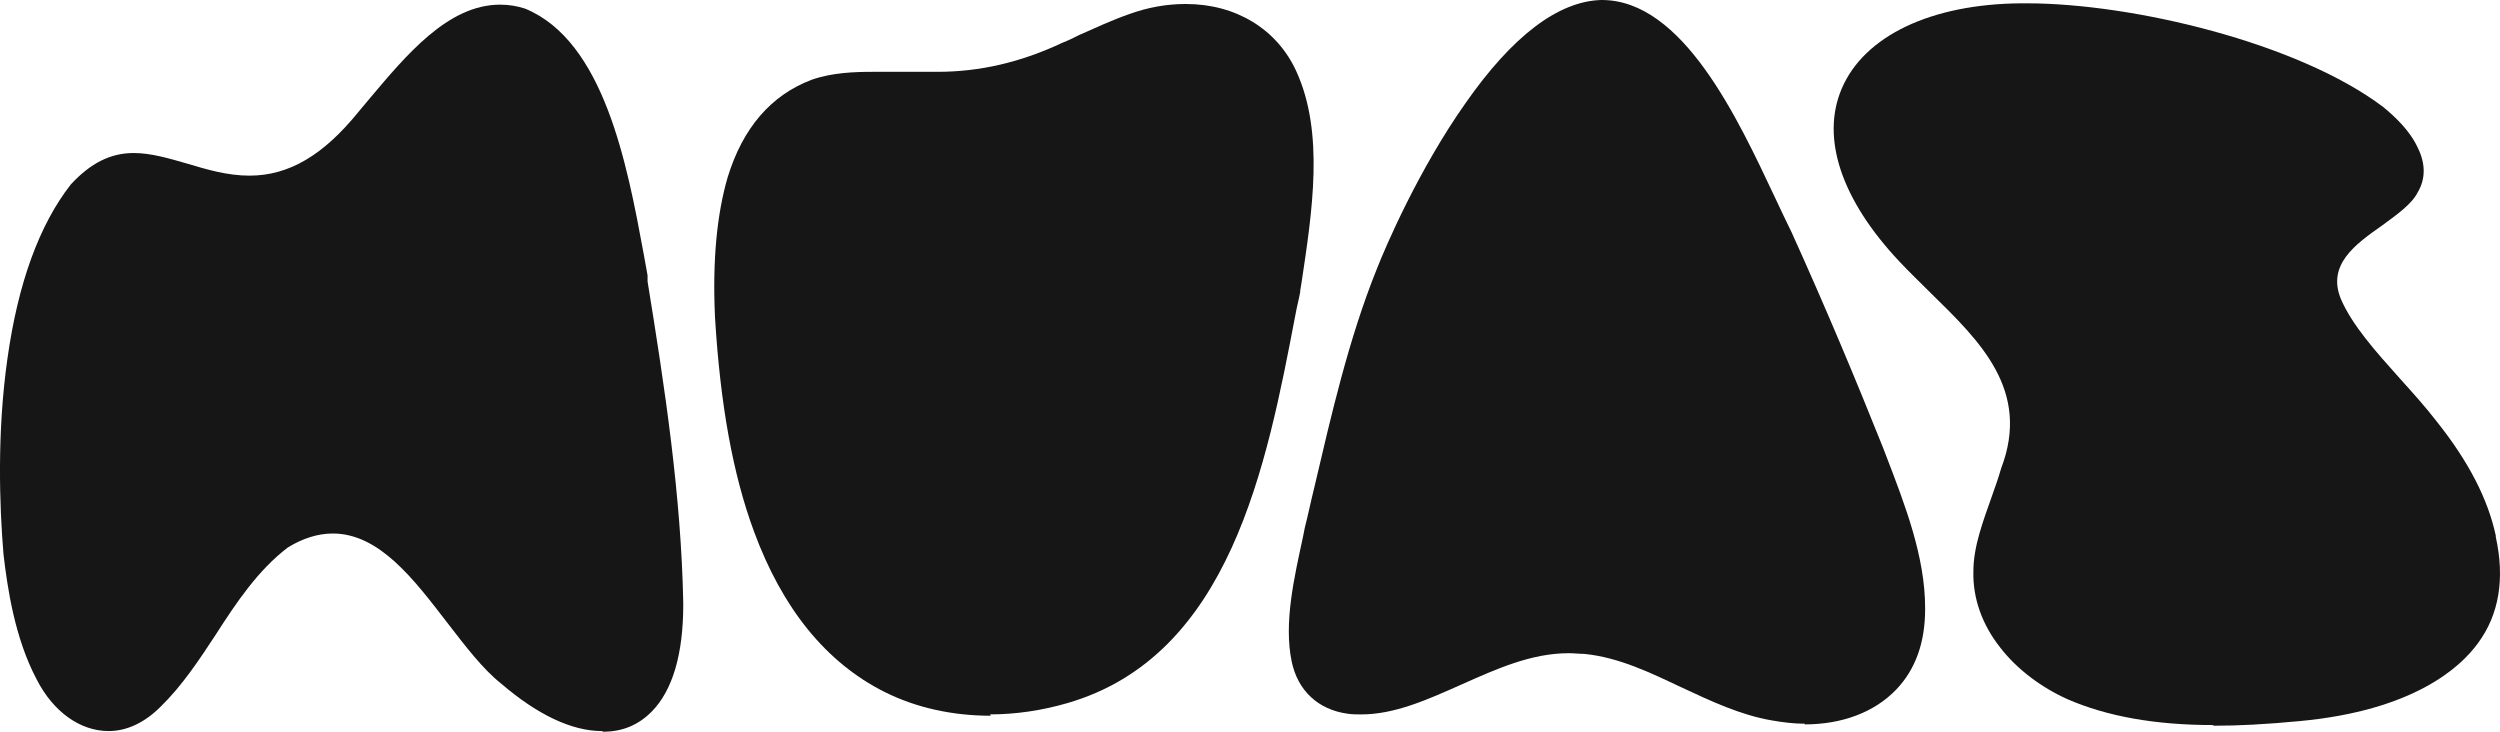
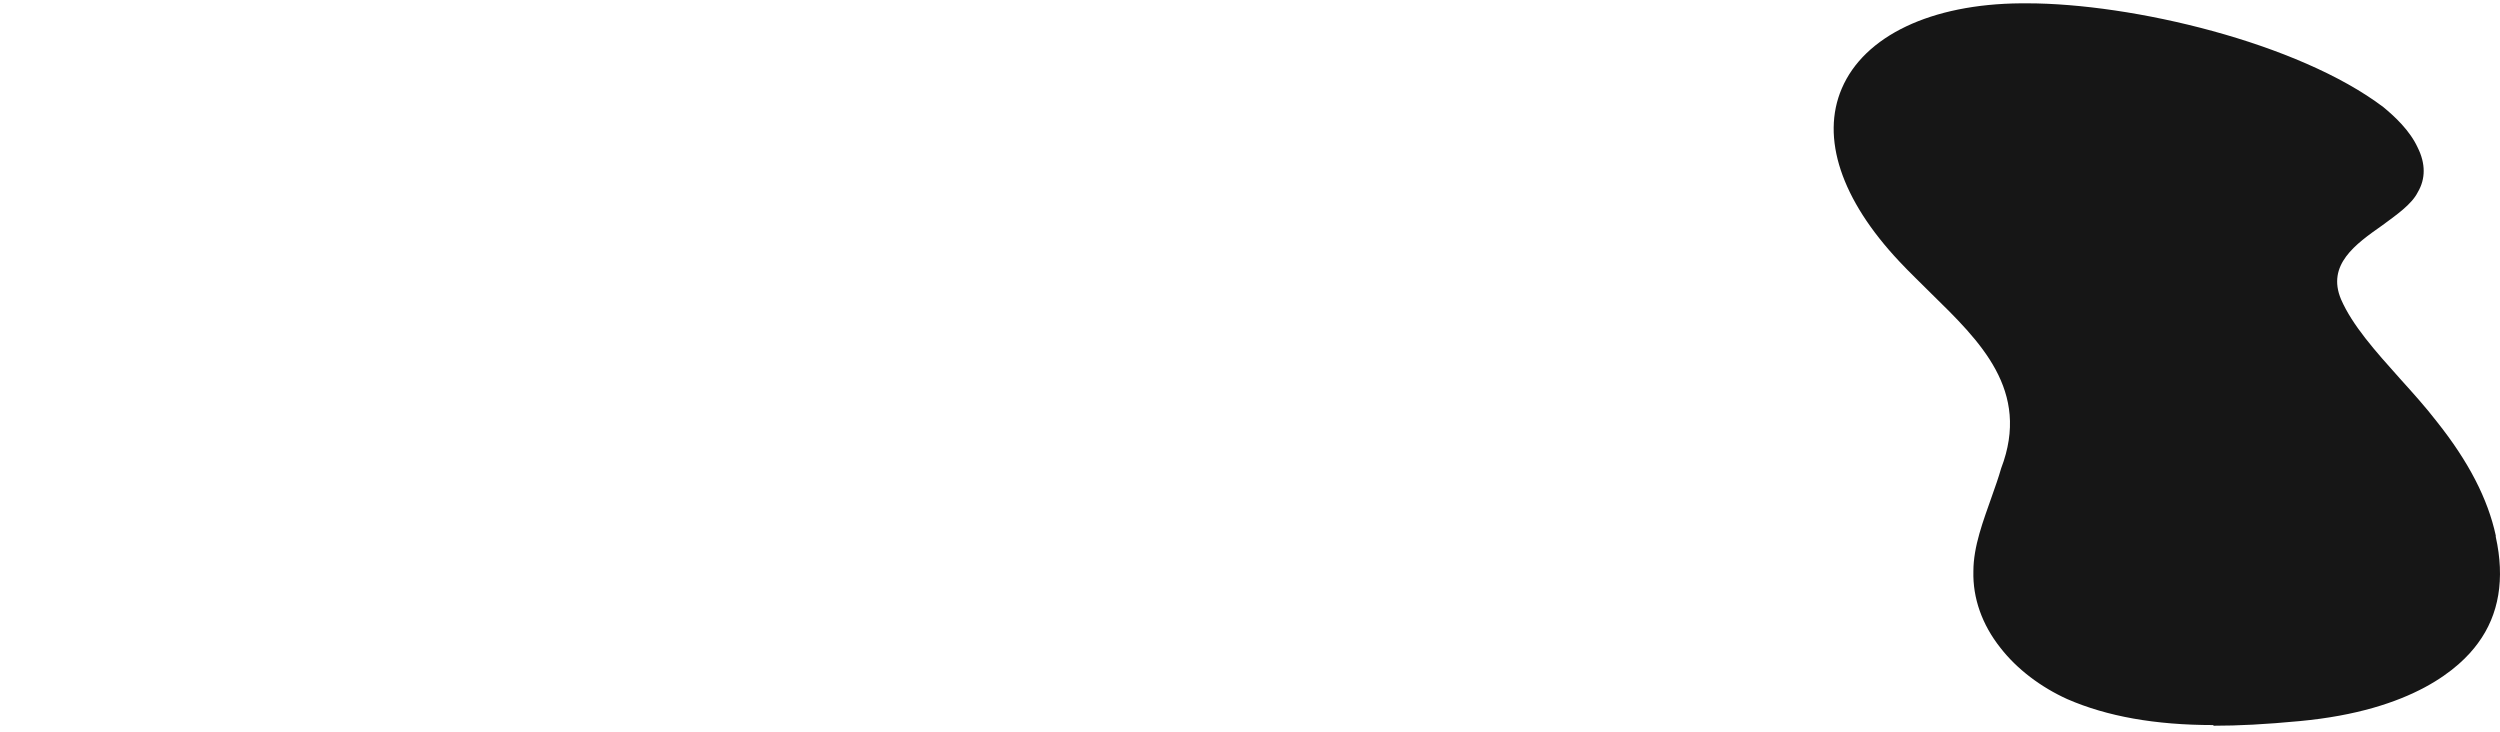
<svg xmlns="http://www.w3.org/2000/svg" width="82" height="24" viewBox="0 0 82 24" fill="none">
  <g id="MUASlogo">
-     <path id="Vector" d="M19.743 23.979C18.745 23.979 17.617 23.433 16.446 22.429C15.839 21.949 15.275 21.208 14.668 20.422C13.562 18.982 12.434 17.499 10.915 17.499C10.438 17.499 9.939 17.651 9.441 17.957C8.465 18.699 7.749 19.768 7.077 20.815C6.534 21.644 5.97 22.495 5.276 23.171C4.756 23.695 4.17 23.979 3.563 23.979C2.63 23.979 1.741 23.346 1.199 22.277C0.483 20.924 0.244 19.288 0.114 18.175C-0.016 16.604 -0.103 14.204 0.244 11.761C0.591 9.295 1.285 7.375 2.327 6.044C2.977 5.346 3.628 5.019 4.387 5.019C4.951 5.019 5.537 5.193 6.144 5.368C6.795 5.564 7.467 5.761 8.183 5.761C9.484 5.761 10.612 5.084 11.761 3.666C11.87 3.535 12 3.382 12.108 3.251C13.323 1.811 14.689 0.153 16.403 0.153C16.685 0.153 16.967 0.197 17.227 0.284C19.808 1.353 20.567 5.368 21.11 8.313C21.153 8.553 21.196 8.793 21.24 9.033V9.23C21.804 12.699 22.346 16.277 22.411 19.79V19.833C22.411 21.448 22.064 22.648 21.37 23.346C20.936 23.782 20.415 24 19.786 24L19.743 23.979Z" fill="#161616" />
-     <path id="Vector_2" d="M32.496 23.476C31.238 23.476 30.045 23.214 29.004 22.691C27.096 21.731 25.664 19.963 24.731 17.433C24.037 15.556 23.625 13.265 23.452 10.407C23.365 8.531 23.517 7.025 23.864 5.825C24.363 4.189 25.295 3.12 26.618 2.618C27.291 2.378 28.05 2.356 28.635 2.356C28.939 2.356 29.264 2.356 29.568 2.356C29.872 2.356 30.175 2.356 30.479 2.356C30.544 2.356 30.609 2.356 30.674 2.356H30.739C32.127 2.356 33.472 2.051 34.86 1.396C35.034 1.331 35.207 1.244 35.381 1.156C35.923 0.916 36.487 0.654 37.051 0.458C37.658 0.24 38.266 0.131 38.895 0.131C40.543 0.131 41.888 0.96 42.517 2.334C43.449 4.364 43.037 6.96 42.69 9.273L42.647 9.534V9.578C42.603 9.818 42.538 10.058 42.495 10.298C41.541 15.294 40.348 21.512 35.012 23.061C34.188 23.302 33.32 23.432 32.474 23.432L32.496 23.476Z" fill="#161616" />
-     <path id="Vector_3" d="M59.196 23.738C58.849 23.738 58.48 23.694 58.112 23.629C57.092 23.454 56.116 22.996 55.184 22.56C54.164 22.08 53.102 21.556 51.952 21.447C51.8 21.447 51.627 21.425 51.453 21.425C50.217 21.425 49.067 21.949 47.939 22.451C46.812 22.952 45.749 23.433 44.643 23.433C44.491 23.433 44.361 23.432 44.209 23.411C43.233 23.28 42.56 22.647 42.365 21.687C42.105 20.422 42.452 18.938 42.734 17.629C42.756 17.52 42.777 17.411 42.799 17.302C42.907 16.887 42.994 16.451 43.103 16.014C43.667 13.614 44.231 11.127 45.163 8.814C45.445 8.094 46.53 5.564 48.07 3.382C49.609 1.178 51.106 0.044 52.516 0H52.538C55.205 0 57.006 3.905 58.22 6.48C58.415 6.894 58.589 7.265 58.762 7.614C59.869 10.058 60.866 12.436 61.755 14.662L61.864 14.945C62.493 16.582 63.144 18.262 63.144 19.942V19.985C63.144 21.054 62.84 21.949 62.189 22.625C61.474 23.367 60.411 23.76 59.196 23.76V23.738Z" fill="#161616" />
    <path id="Vector_4" d="M72.6 23.782C70.691 23.782 69.108 23.498 67.807 22.931C66.939 22.538 66.158 21.949 65.616 21.251C65.009 20.487 64.705 19.615 64.727 18.742C64.727 17.913 65.052 17.084 65.334 16.276C65.442 15.971 65.551 15.666 65.638 15.36C66.614 12.807 64.944 11.193 63.339 9.622C62.992 9.273 62.623 8.924 62.298 8.575C60.389 6.546 59.717 4.517 60.411 2.902C61.148 1.178 63.339 0.131 66.288 0.109C66.353 0.109 66.418 0.109 66.484 0.109C69.932 0.109 75.376 1.397 78.174 3.513C78.543 3.818 79.042 4.277 79.302 4.844C79.562 5.367 79.562 5.869 79.302 6.306C79.107 6.698 78.608 7.047 78.131 7.397C77.263 8.007 76.309 8.684 76.786 9.818C77.155 10.669 77.914 11.52 78.716 12.415C79.129 12.873 79.562 13.353 79.931 13.833C80.972 15.142 81.601 16.364 81.861 17.564V17.607C82.165 18.982 81.97 20.16 81.276 21.098C80.69 21.905 79.15 23.302 75.441 23.651C74.292 23.76 73.424 23.804 72.6 23.804V23.782Z" fill="#161616" />
  </g>
</svg>